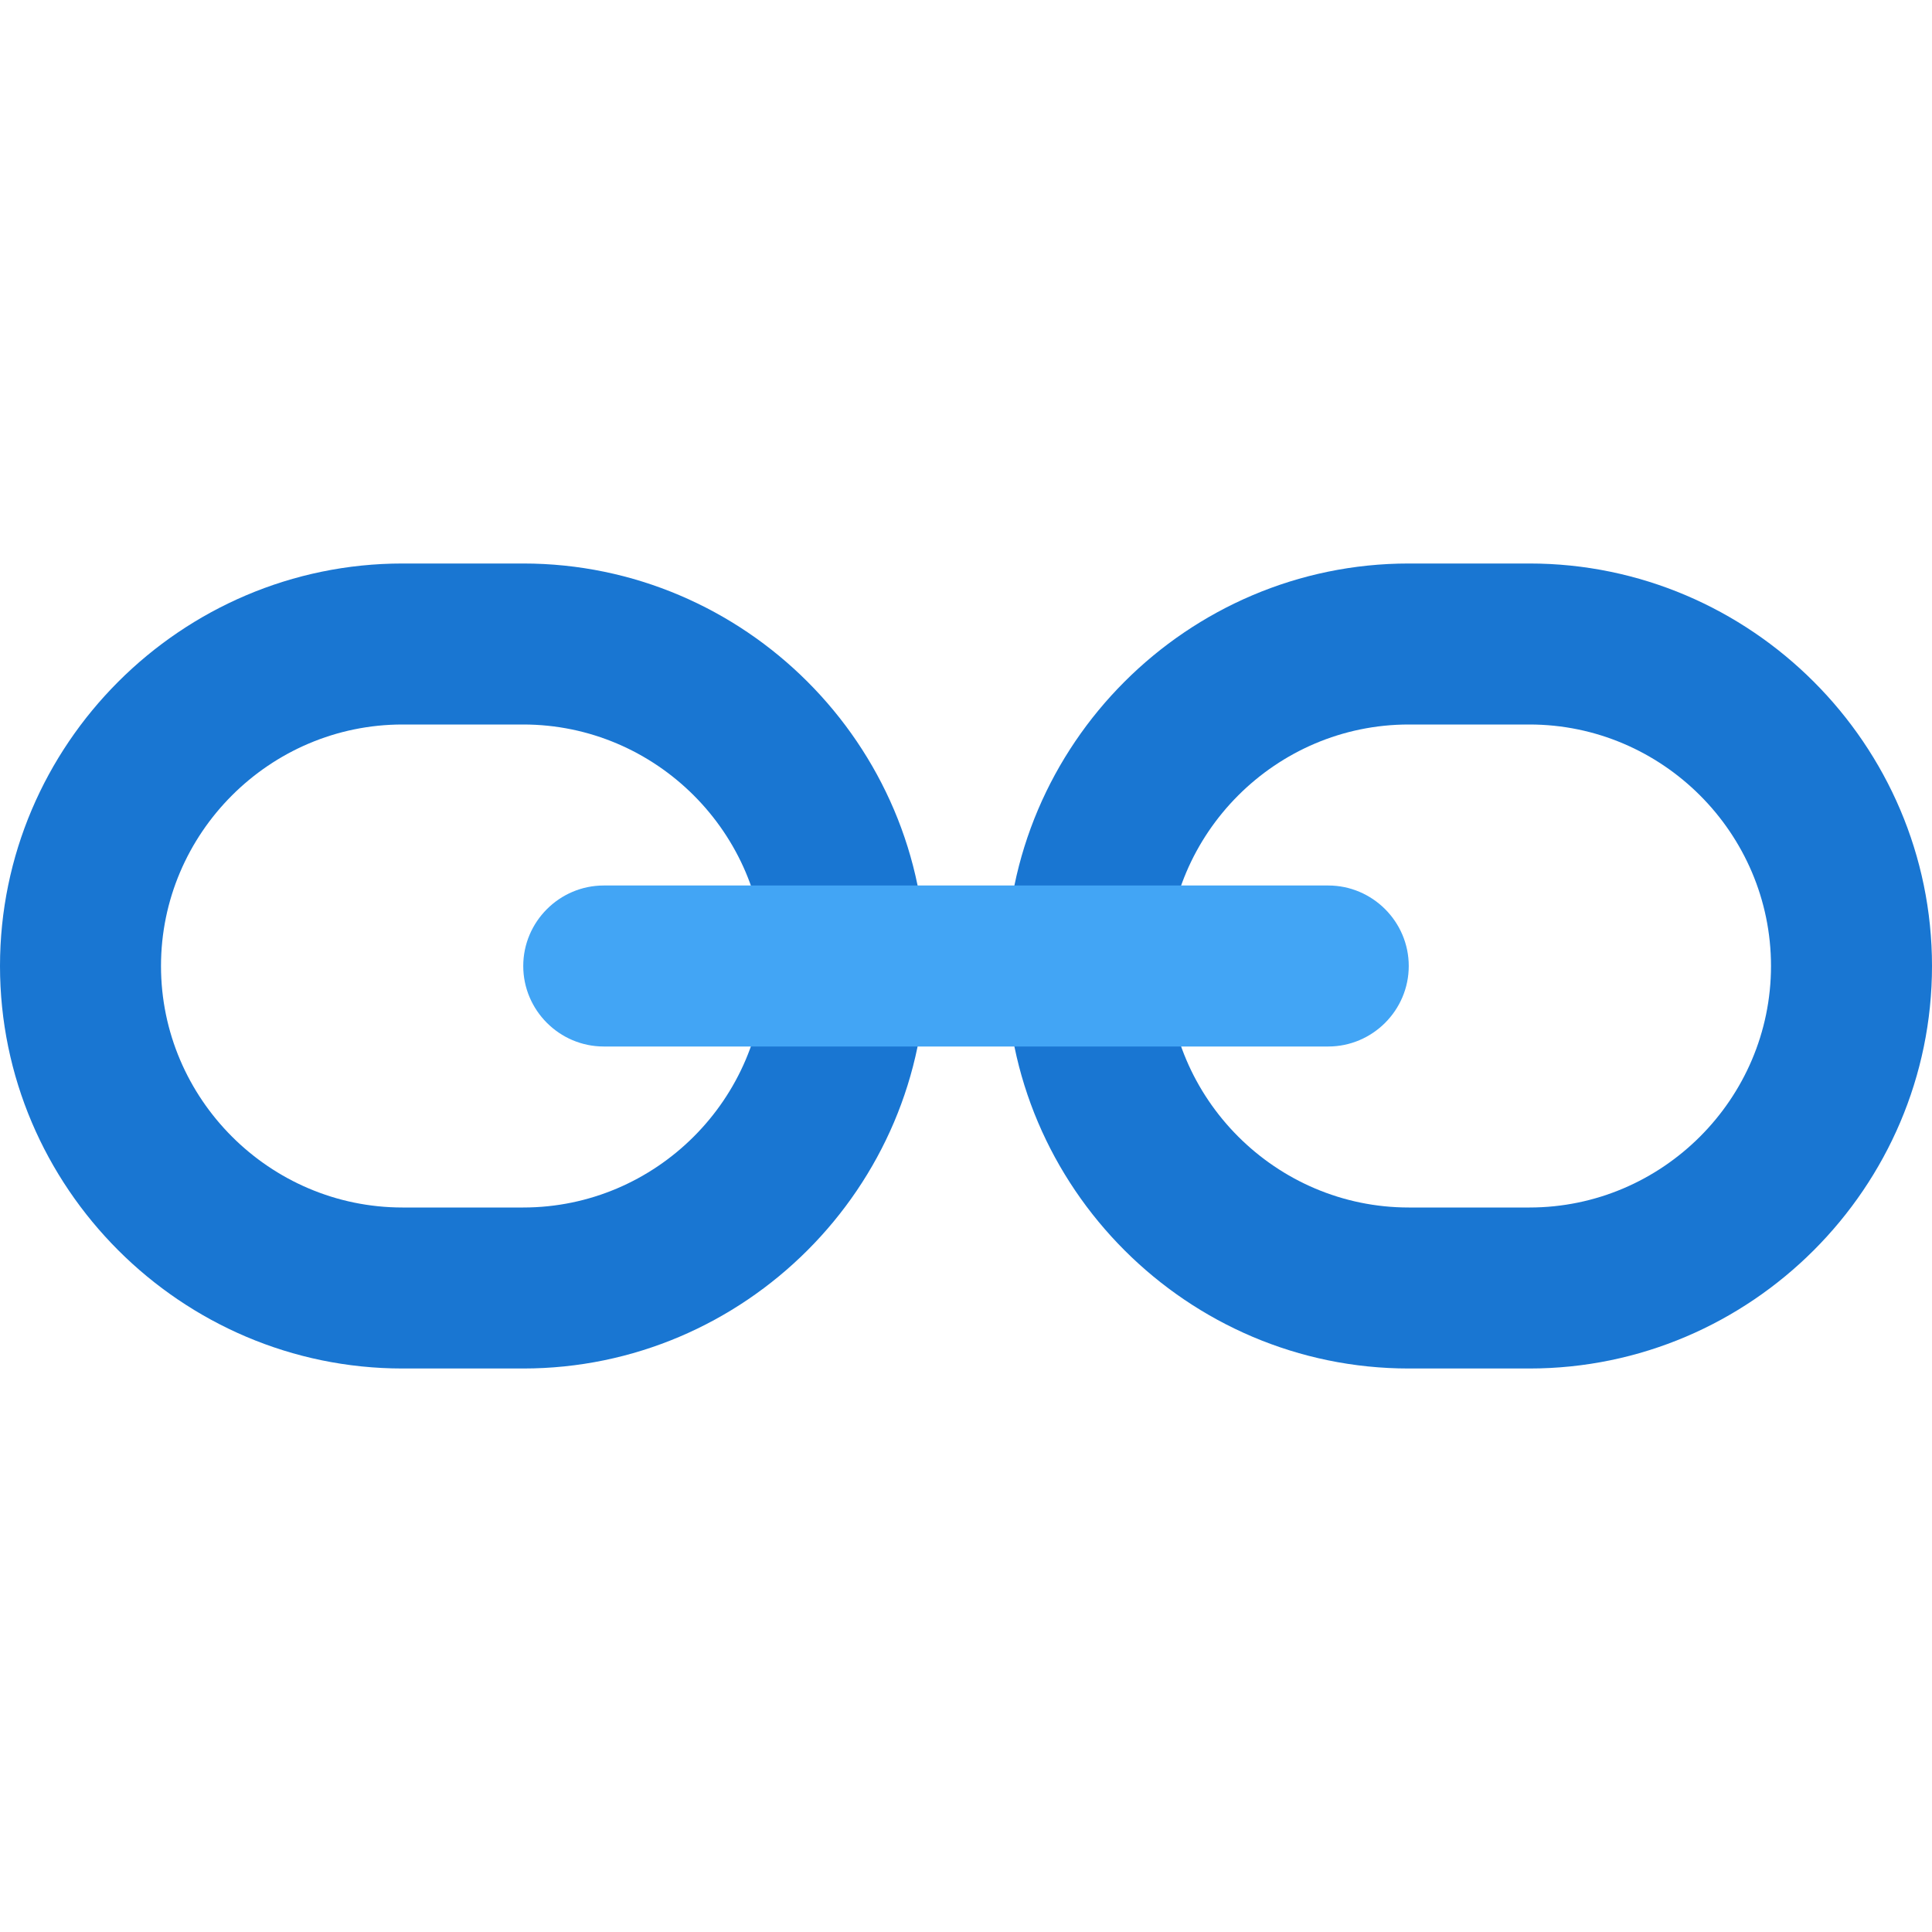
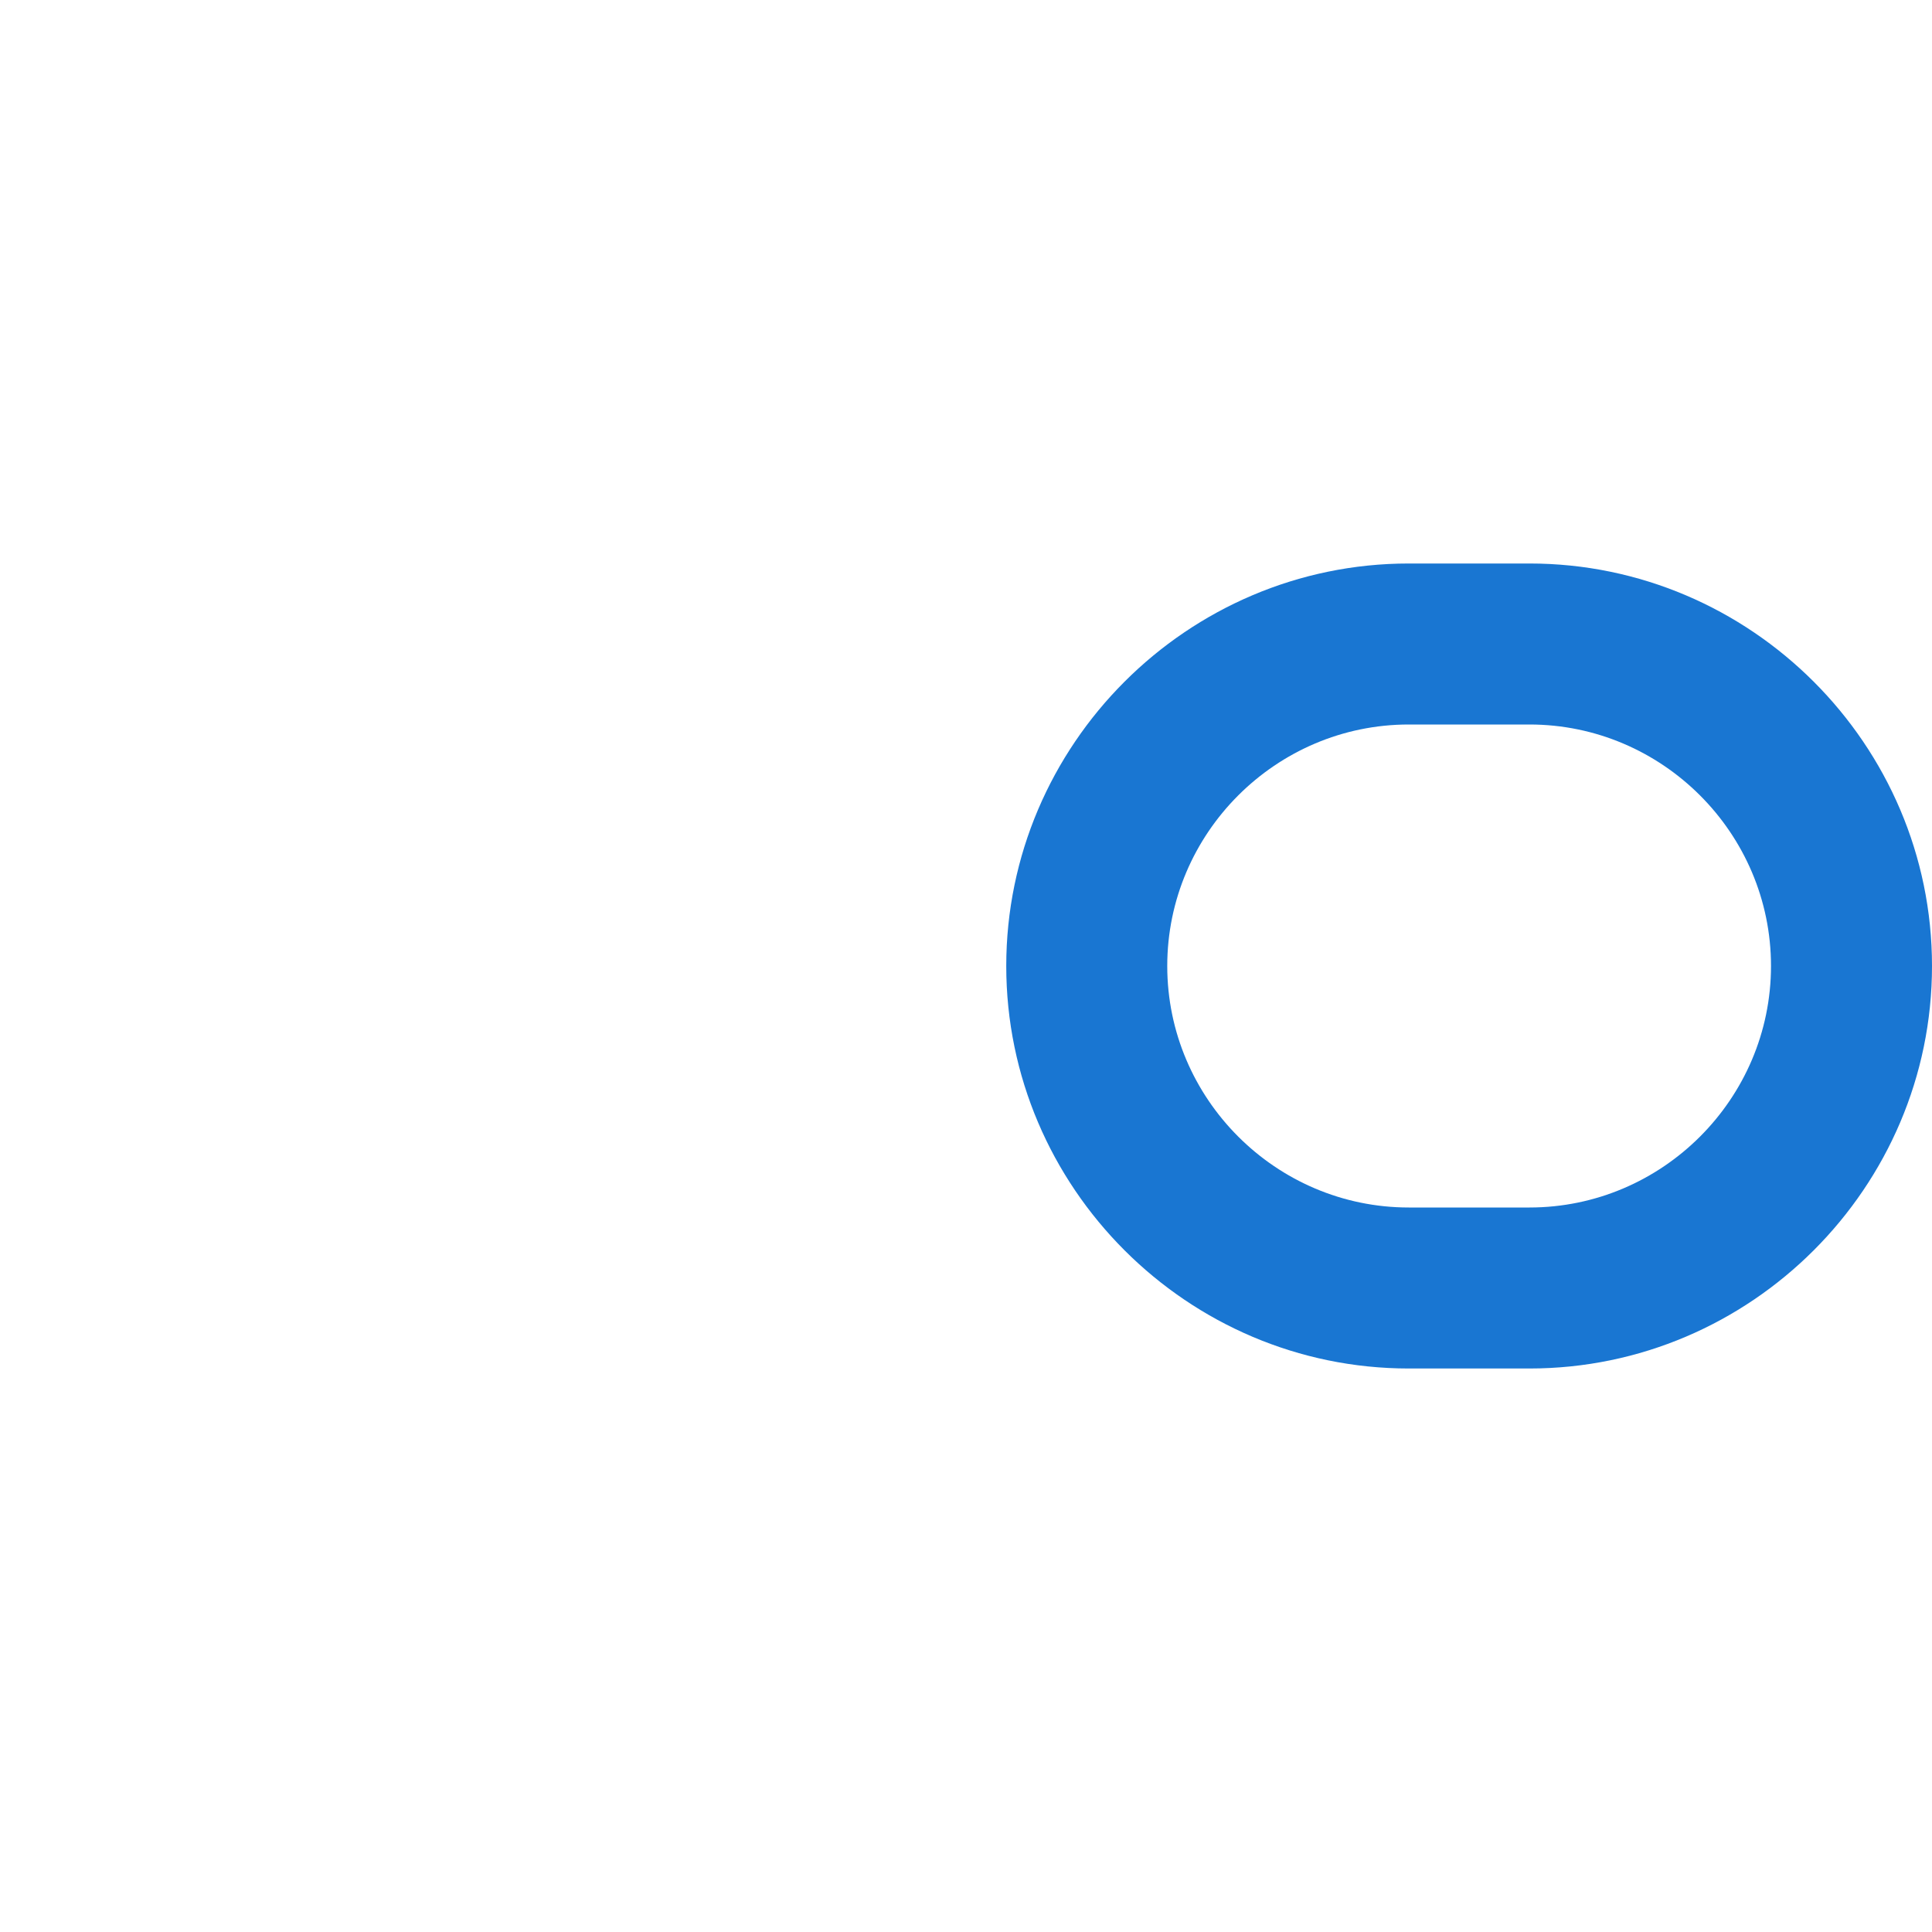
<svg xmlns="http://www.w3.org/2000/svg" viewBox="0 0 48 48">
  <path fill="#1976d2" d="M38,14h-3c-5.5,0-10,4.5-10,10s4.5,10,10,10h3c5.5,0,10-4.5,10-10S43.5,14,38,14z M38,30h-3c-3.3,0-6-2.7-6-6s2.7-6,6-6h3c3.3,0,6,2.7,6,6S41.3,30,38,30z" />
-   <path fill="#1976d2" d="M13,14h-3C4.5,14,0,18.5,0,24s4.5,10,10,10h3c5.5,0,10-4.5,10-10S18.5,14,13,14z M13,30h-3c-3.3,0-6-2.7-6-6s2.7-6,6-6h3c3.3,0,6,2.7,6,6S16.3,30,13,30z" />
-   <path fill="#42a5f5" d="M33,22H15c-1.1,0-2,0.9-2,2s0.9,2,2,2h18c1.1,0,2-0.9,2-2S34.1,22,33,22" />
</svg>